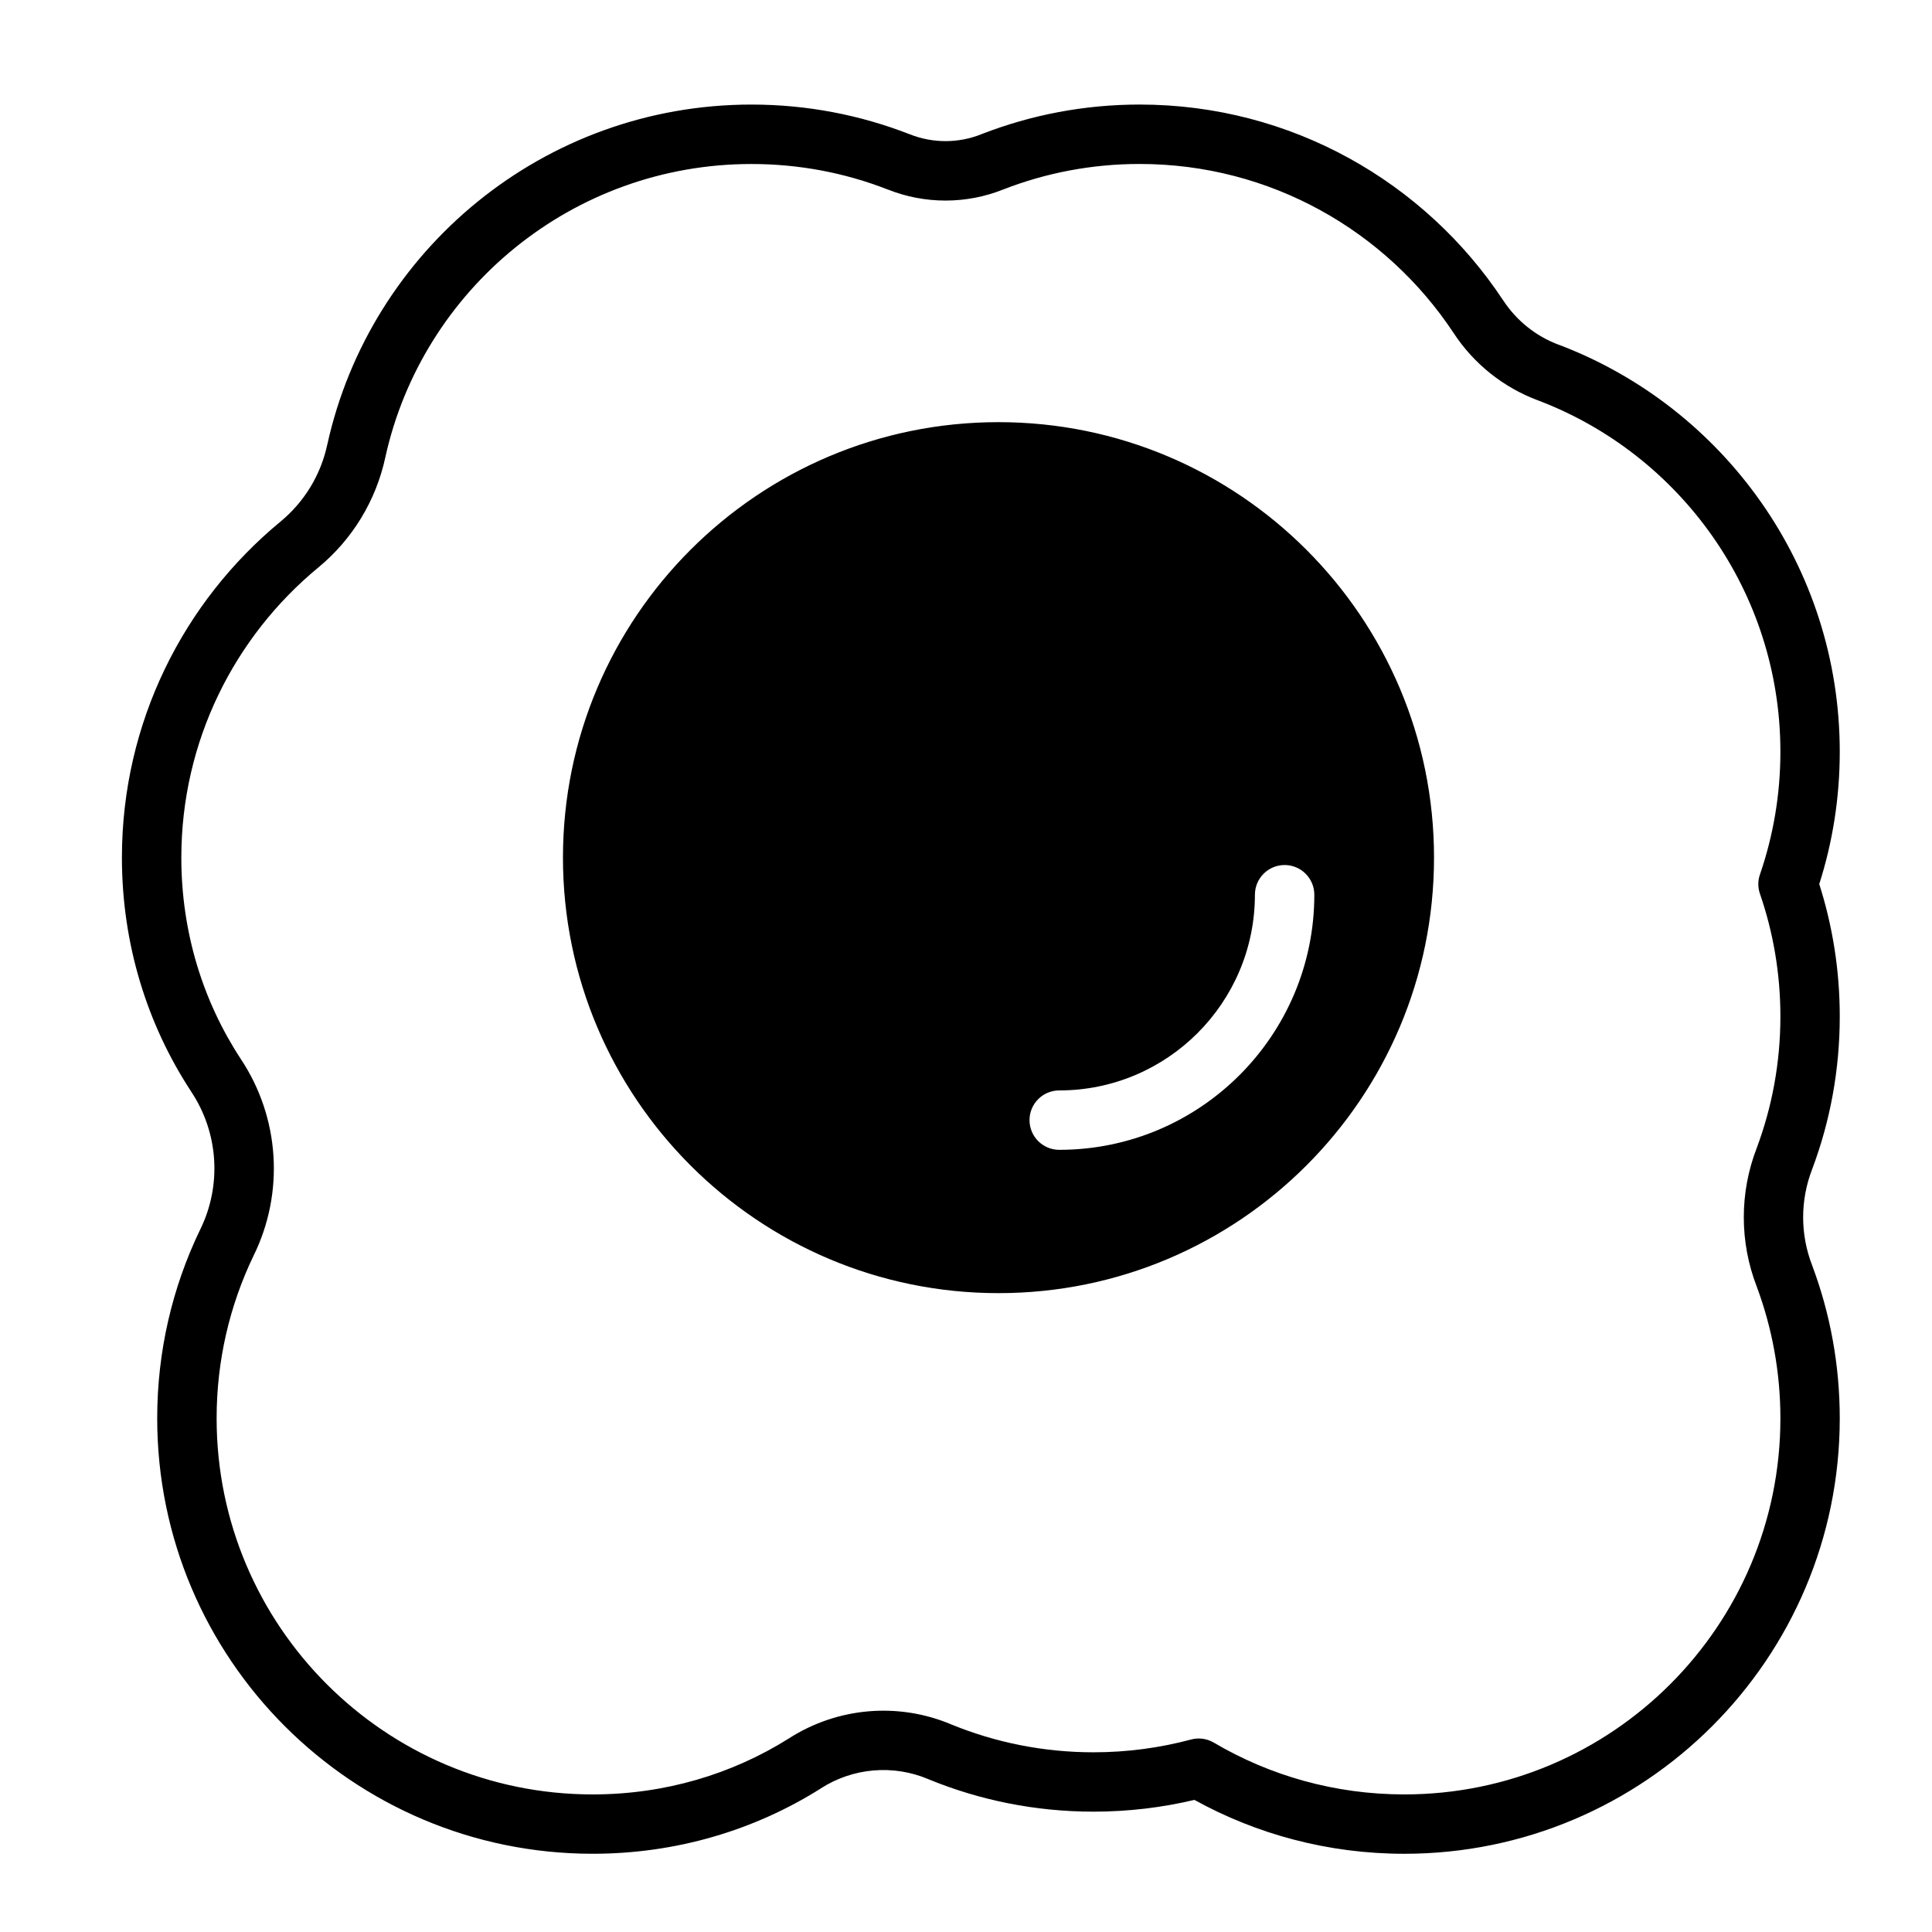
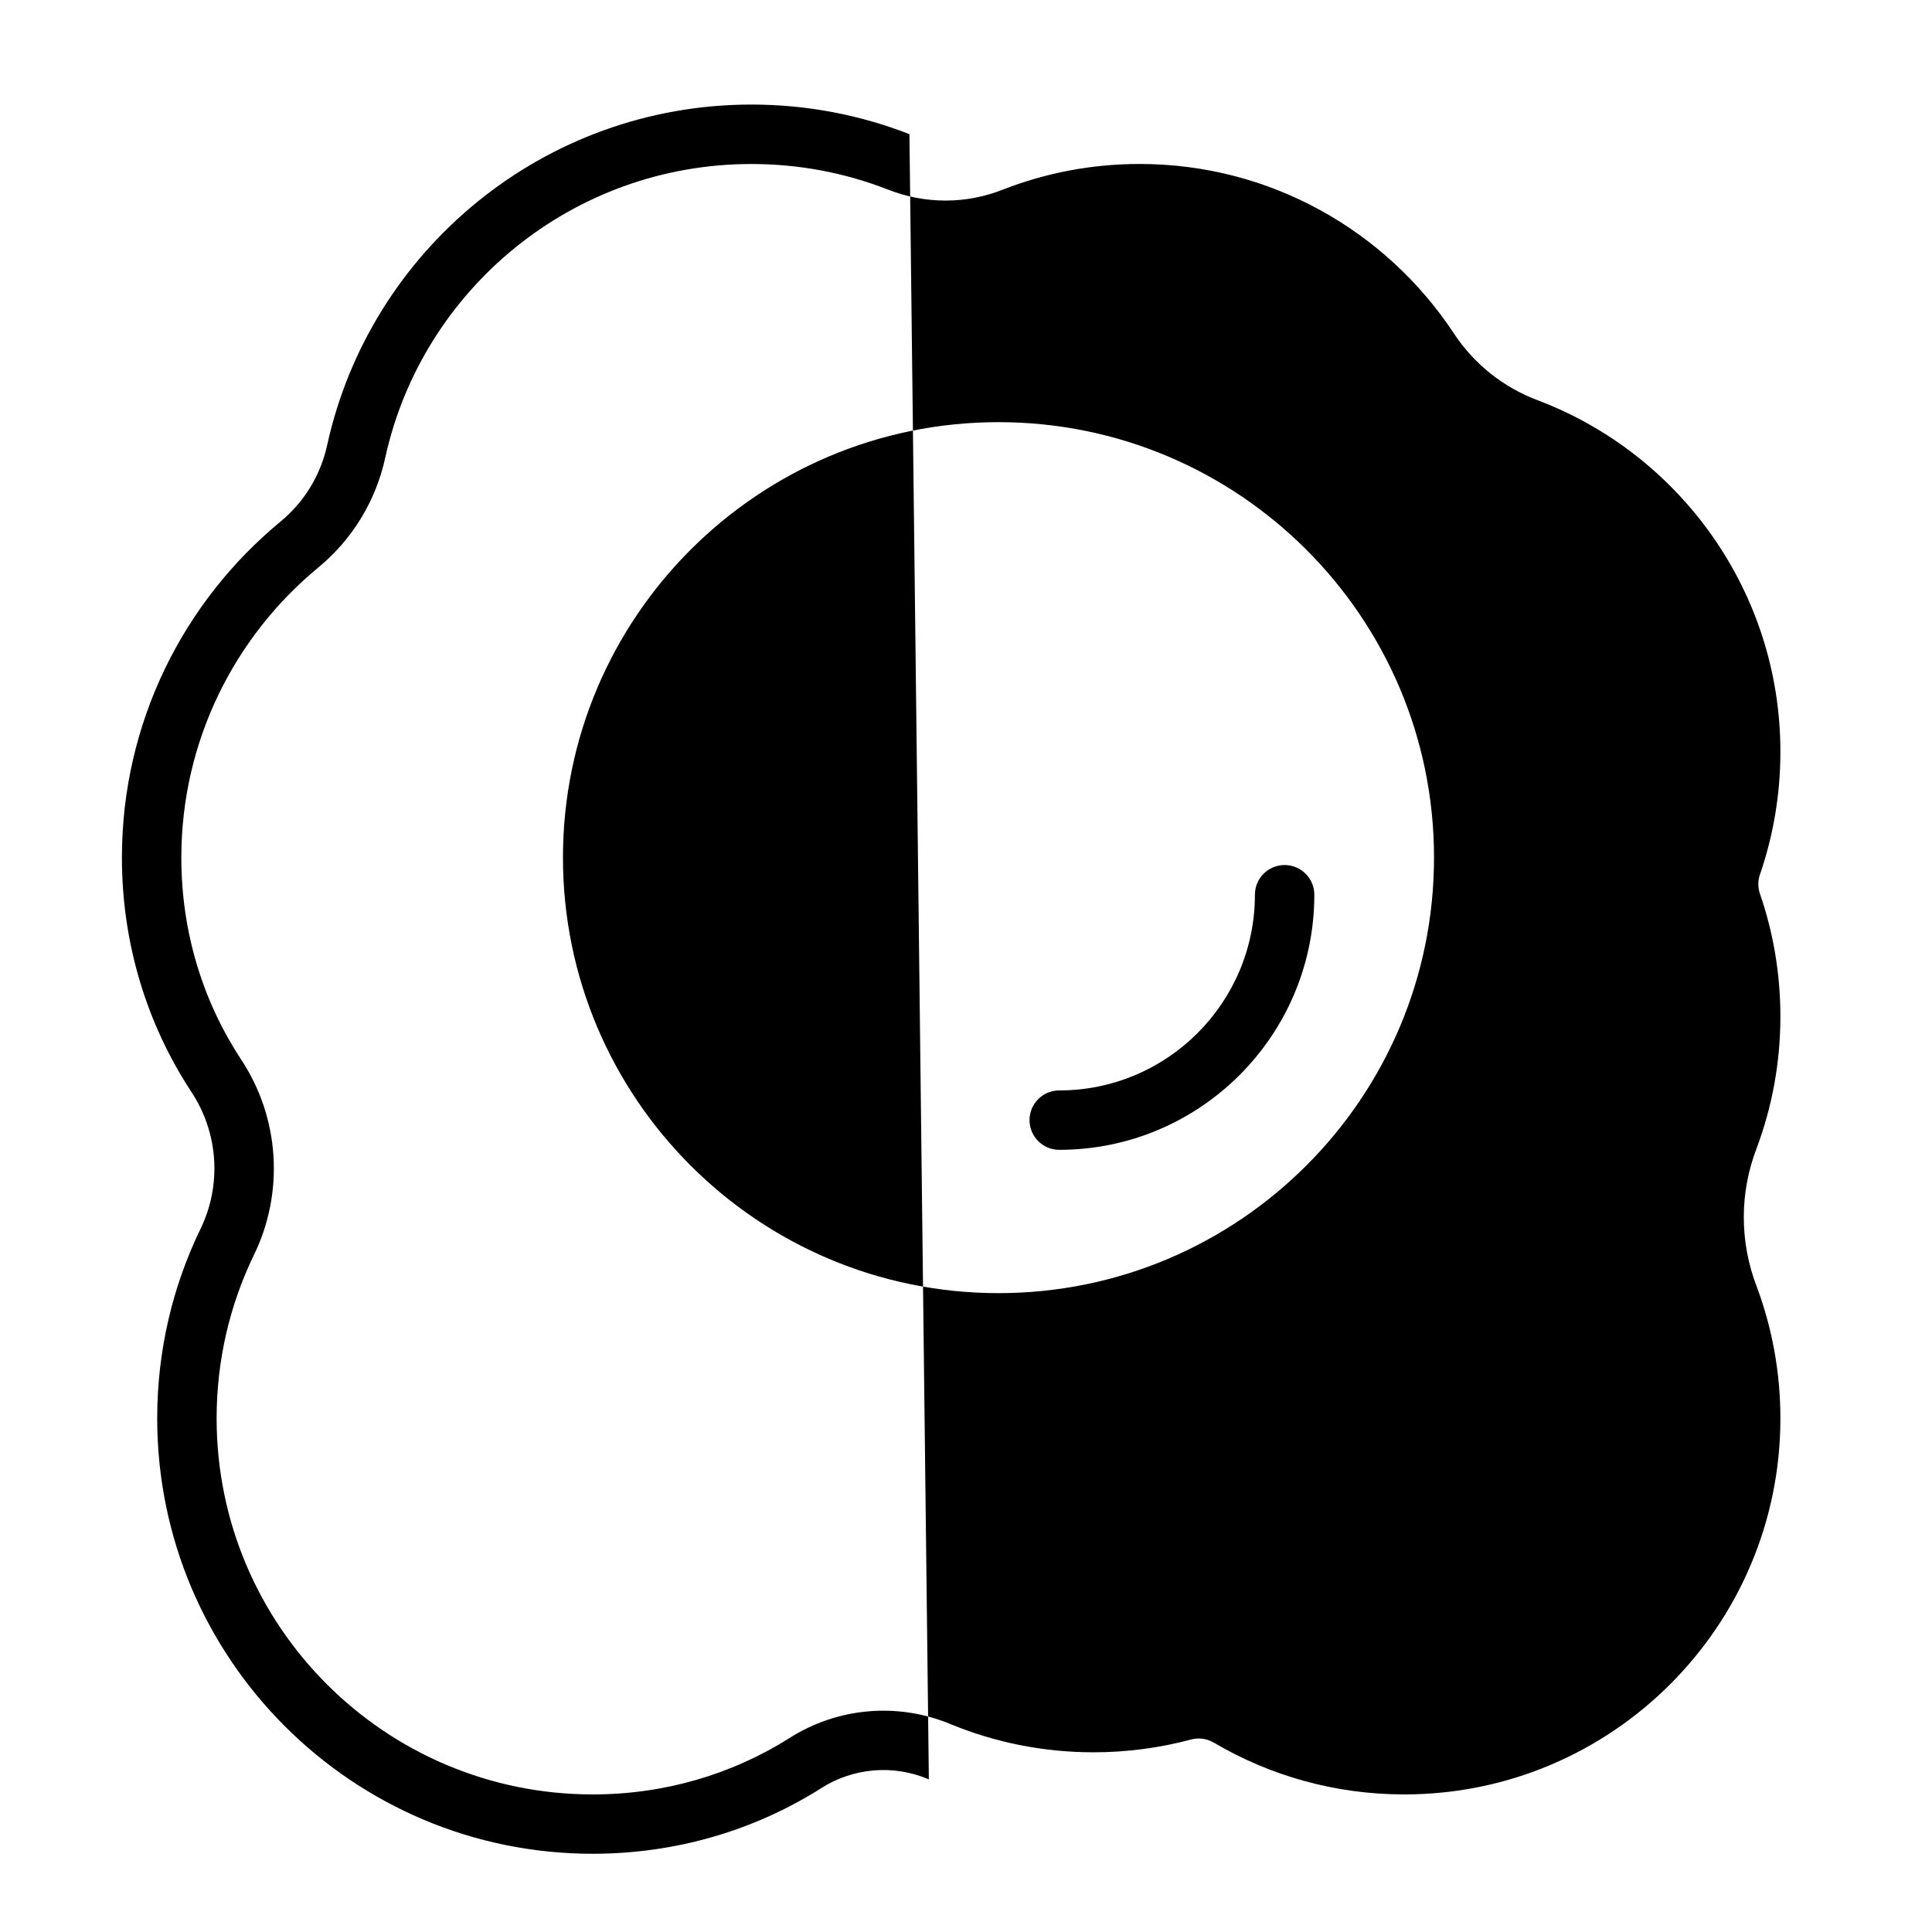
<svg xmlns="http://www.w3.org/2000/svg" fill="#000000" width="800px" height="800px" version="1.1" viewBox="144 144 512 512">
-   <path d="m385.01 179.55c-0.031-0.016-0.062-0.031-0.094-0.031-12.957-5.039-27.031-7.809-41.77-7.809-54.992 0-101.05 38.559-112.41 90.117-0.016 0.016-0.016 0.031-0.016 0.047-1.715 7.996-6.094 15.176-12.406 20.371-0.016 0-0.016 0.016-0.016 0.016-25.648 21.176-41.988 53.199-41.988 89.016 0 22.828 6.644 44.113 18.293 61.906 0.016 0.016 0.016 0.047 0.031 0.062 7.305 10.926 8.203 24.938 2.363 36.715l-0.047 0.094c-7.242 15.082-11.289 31.977-11.289 49.812 0 63.699 51.703 115.4 115.4 115.4 22.168 0 42.871-6.25 60.348-17.238 0.031-0.016 0.062-0.031 0.078-0.062 8.535-5.496 19.223-6.422 28.574-2.457l0.094 0.047c13.461 5.512 28.199 8.551 43.641 8.551 9.211 0 18.152-1.086 26.734-3.117 16.484 9.102 35.441 14.281 55.625 14.281 63.684 0 115.4-51.703 115.4-115.4 0-14.219-2.566-27.836-7.273-40.414 0-0.031-0.016-0.062-0.031-0.094-3.195-8.203-3.195-17.301-0.016-25.488 0.016-0.031 0.031-0.062 0.031-0.094 4.723-12.578 7.289-26.199 7.289-40.414 0-12.234-1.906-24.008-5.434-35.078 3.527-11.035 5.434-22.828 5.434-35.062 0-49.215-30.875-91.285-74.328-107.82-0.031 0-0.047-0.016-0.078-0.016-6.078-2.25-11.273-6.406-14.816-11.84-0.016 0-0.016-0.016-0.031-0.031-20.656-31.219-56.098-51.812-96.289-51.812-14.719 0-28.812 2.769-41.77 7.793-0.031 0.016-0.062 0.031-0.109 0.047-6.125 2.473-12.988 2.473-19.129 0zm-5.809 14.641c9.871 3.953 20.891 3.953 30.766-0.016 11.18-4.344 23.332-6.723 36.055-6.723 34.715 0 65.32 17.789 83.176 44.762 5.352 8.203 13.258 14.516 22.5 17.934 37.457 14.25 64.125 50.586 64.125 93.078 0 11.383-1.906 22.309-5.414 32.512-0.582 1.652-0.582 3.465 0 5.133 3.512 10.188 5.414 21.129 5.414 32.496 0 12.281-2.219 24.027-6.281 34.891-4.566 11.824-4.551 24.906 0.016 36.715 4.047 10.879 6.266 22.625 6.266 34.906 0 55.008-44.648 99.66-99.66 99.66-18.422 0-35.691-4.992-50.492-13.73-1.828-1.07-4-1.371-6.031-0.82-8.25 2.203-16.895 3.387-25.836 3.387-13.32 0-26.039-2.613-37.66-7.367-14.105-5.969-30.246-4.566-43.121 3.715-15.051 9.461-32.875 14.816-51.957 14.816-55.008 0-99.66-44.648-99.66-99.66 0-15.383 3.481-29.961 9.73-42.98 8.312-16.781 7.023-36.746-3.371-52.332-10.027-15.305-15.711-33.629-15.711-53.277 0-30.922 14.121-58.582 36.273-76.879 9.055-7.445 15.32-17.742 17.789-29.223 9.793-44.477 49.562-77.727 97.031-77.727 12.723 0 24.875 2.379 36.055 6.738zm29.41 61.684c-63.699 0-115.42 51.703-115.42 115.4 0 63.699 51.719 115.42 115.42 115.42s115.42-51.719 115.42-115.42c0-63.699-51.719-115.4-115.42-115.4zm67.953 125.24c0 28.621-23.238 51.859-51.859 51.859-4.344 0-7.871 3.527-7.871 7.871s3.527 7.871 7.871 7.871c37.312 0 67.605-30.293 67.605-67.605 0-4.344-3.527-7.871-7.871-7.871s-7.871 3.527-7.871 7.871z" fill-rule="evenodd" />
+   <path d="m385.01 179.55c-0.031-0.016-0.062-0.031-0.094-0.031-12.957-5.039-27.031-7.809-41.77-7.809-54.992 0-101.05 38.559-112.41 90.117-0.016 0.016-0.016 0.031-0.016 0.047-1.715 7.996-6.094 15.176-12.406 20.371-0.016 0-0.016 0.016-0.016 0.016-25.648 21.176-41.988 53.199-41.988 89.016 0 22.828 6.644 44.113 18.293 61.906 0.016 0.016 0.016 0.047 0.031 0.062 7.305 10.926 8.203 24.938 2.363 36.715l-0.047 0.094c-7.242 15.082-11.289 31.977-11.289 49.812 0 63.699 51.703 115.4 115.4 115.4 22.168 0 42.871-6.25 60.348-17.238 0.031-0.016 0.062-0.031 0.078-0.062 8.535-5.496 19.223-6.422 28.574-2.457l0.094 0.047zm-5.809 14.641c9.871 3.953 20.891 3.953 30.766-0.016 11.18-4.344 23.332-6.723 36.055-6.723 34.715 0 65.32 17.789 83.176 44.762 5.352 8.203 13.258 14.516 22.5 17.934 37.457 14.25 64.125 50.586 64.125 93.078 0 11.383-1.906 22.309-5.414 32.512-0.582 1.652-0.582 3.465 0 5.133 3.512 10.188 5.414 21.129 5.414 32.496 0 12.281-2.219 24.027-6.281 34.891-4.566 11.824-4.551 24.906 0.016 36.715 4.047 10.879 6.266 22.625 6.266 34.906 0 55.008-44.648 99.66-99.66 99.66-18.422 0-35.691-4.992-50.492-13.73-1.828-1.07-4-1.371-6.031-0.82-8.25 2.203-16.895 3.387-25.836 3.387-13.32 0-26.039-2.613-37.66-7.367-14.105-5.969-30.246-4.566-43.121 3.715-15.051 9.461-32.875 14.816-51.957 14.816-55.008 0-99.66-44.648-99.66-99.66 0-15.383 3.481-29.961 9.73-42.98 8.312-16.781 7.023-36.746-3.371-52.332-10.027-15.305-15.711-33.629-15.711-53.277 0-30.922 14.121-58.582 36.273-76.879 9.055-7.445 15.32-17.742 17.789-29.223 9.793-44.477 49.562-77.727 97.031-77.727 12.723 0 24.875 2.379 36.055 6.738zm29.41 61.684c-63.699 0-115.42 51.703-115.42 115.4 0 63.699 51.719 115.42 115.42 115.42s115.42-51.719 115.42-115.42c0-63.699-51.719-115.4-115.42-115.4zm67.953 125.24c0 28.621-23.238 51.859-51.859 51.859-4.344 0-7.871 3.527-7.871 7.871s3.527 7.871 7.871 7.871c37.312 0 67.605-30.293 67.605-67.605 0-4.344-3.527-7.871-7.871-7.871s-7.871 3.527-7.871 7.871z" fill-rule="evenodd" />
</svg>